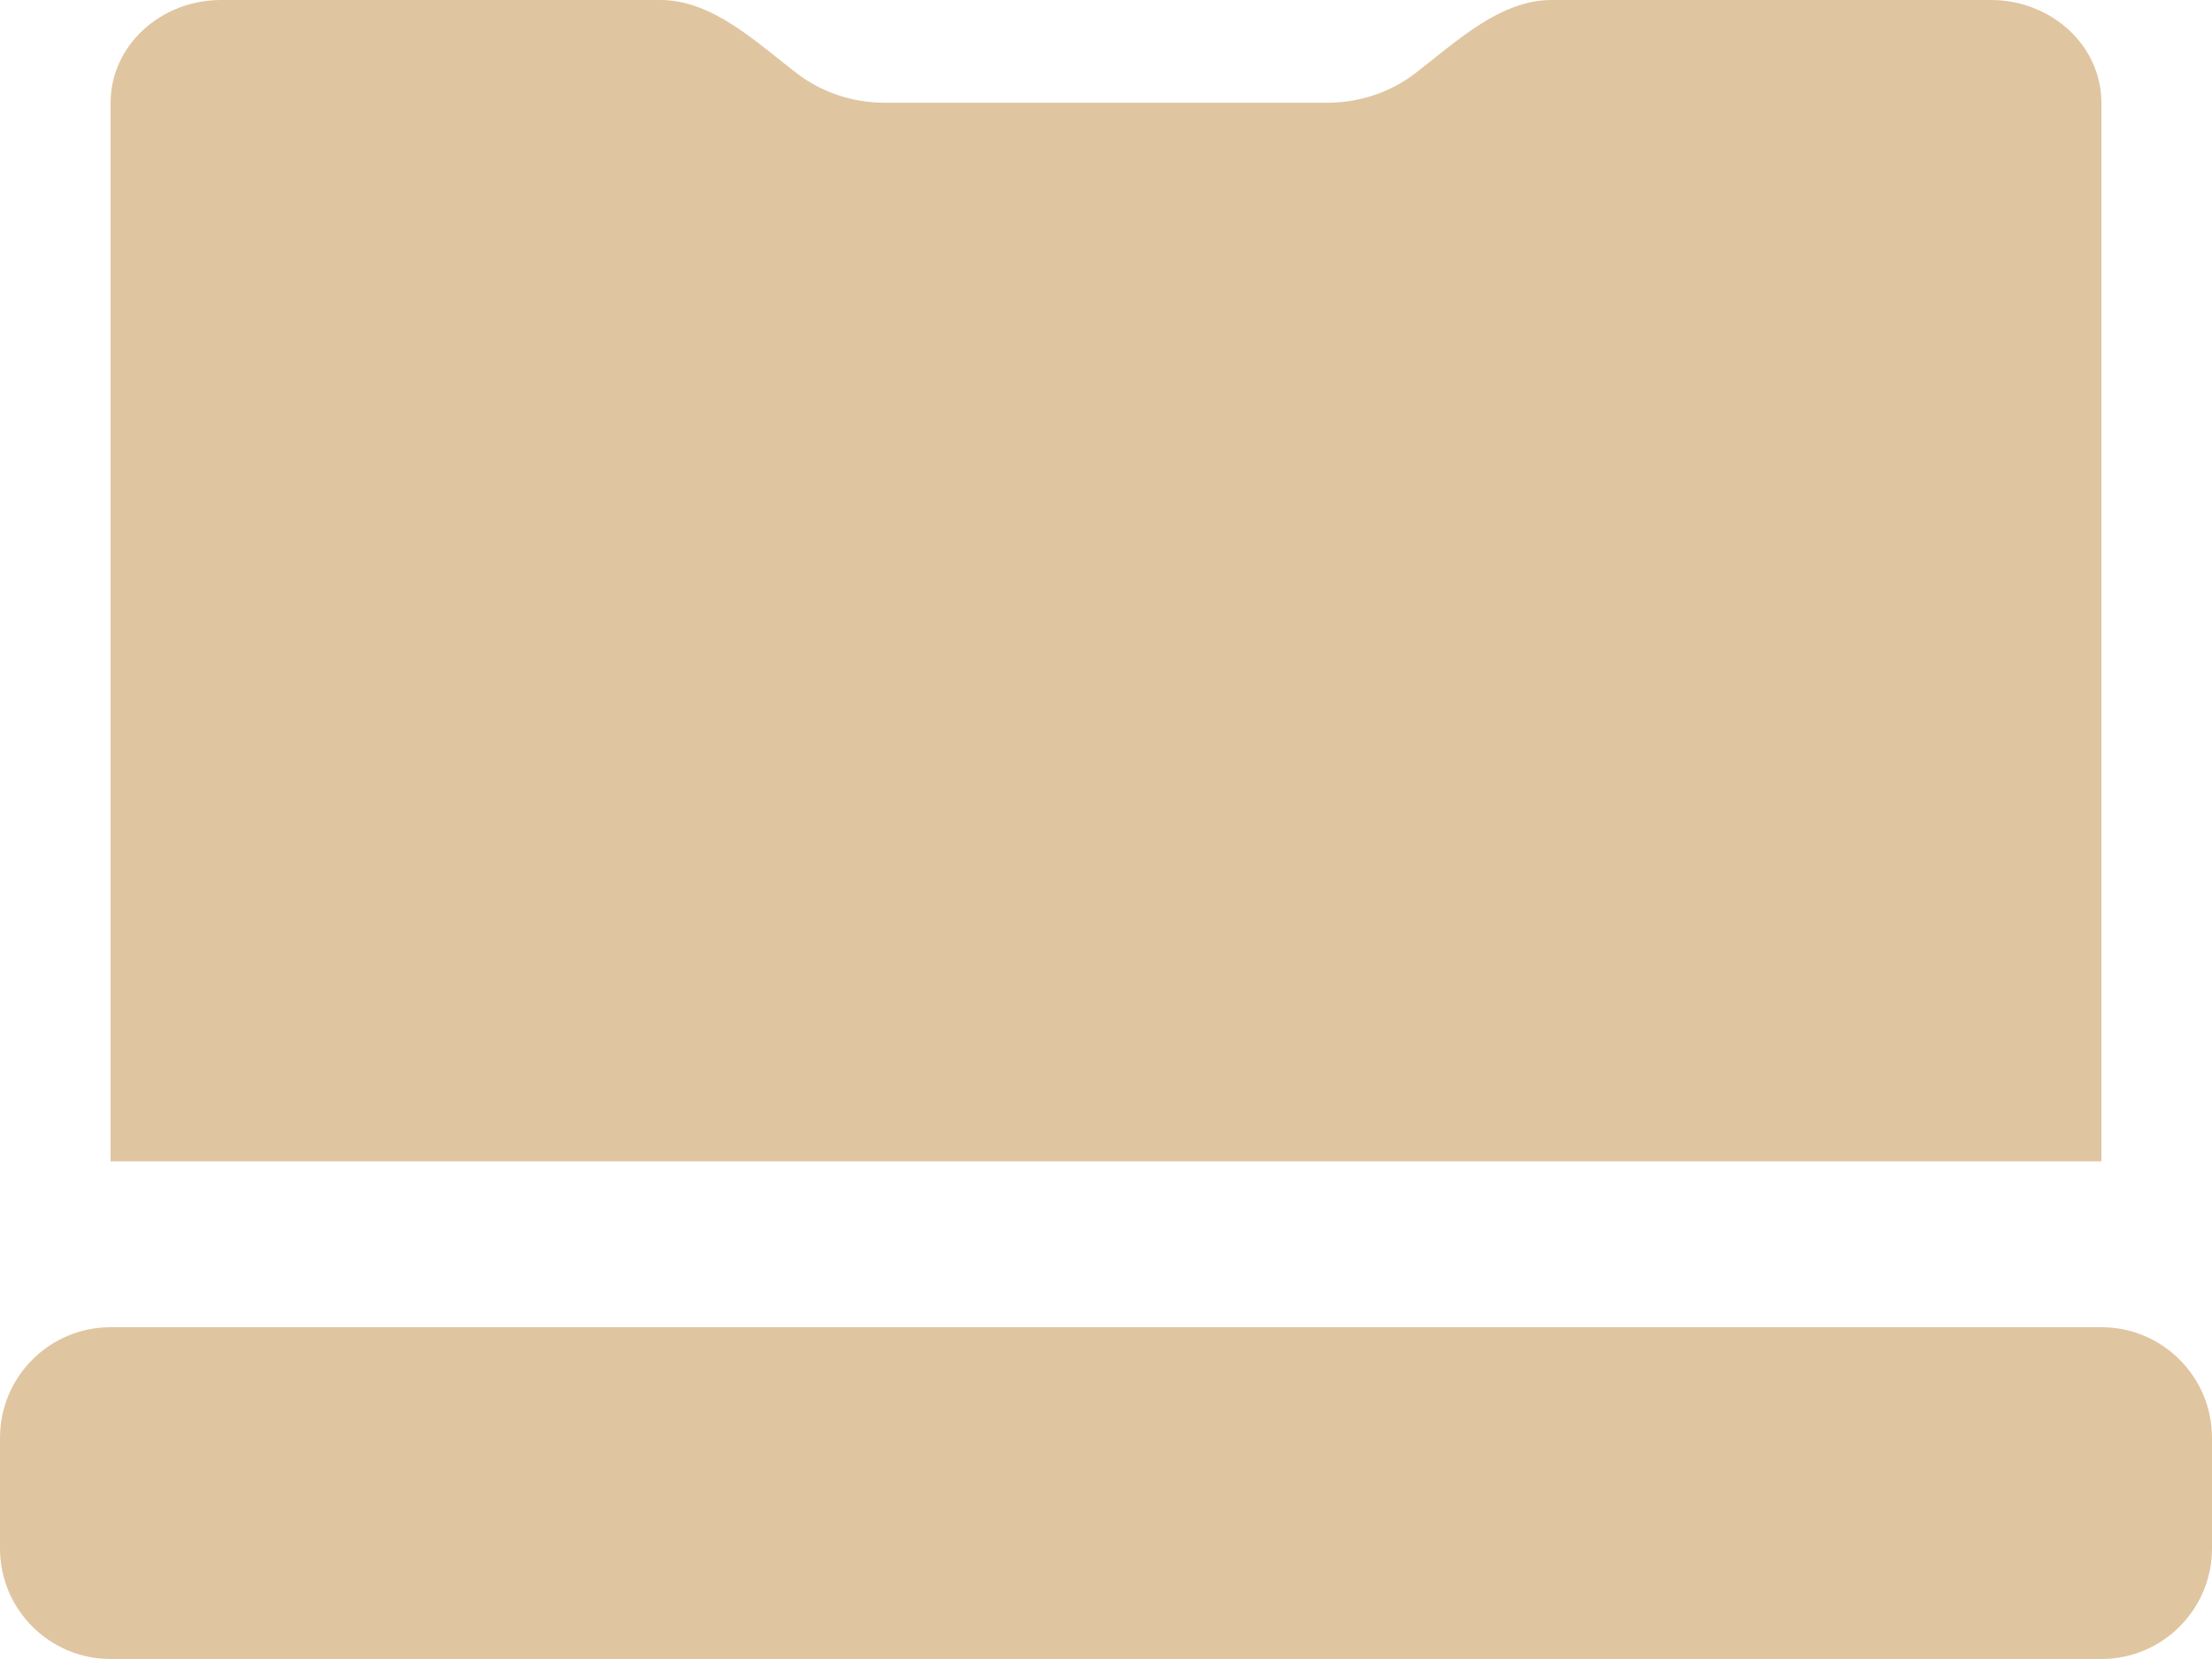
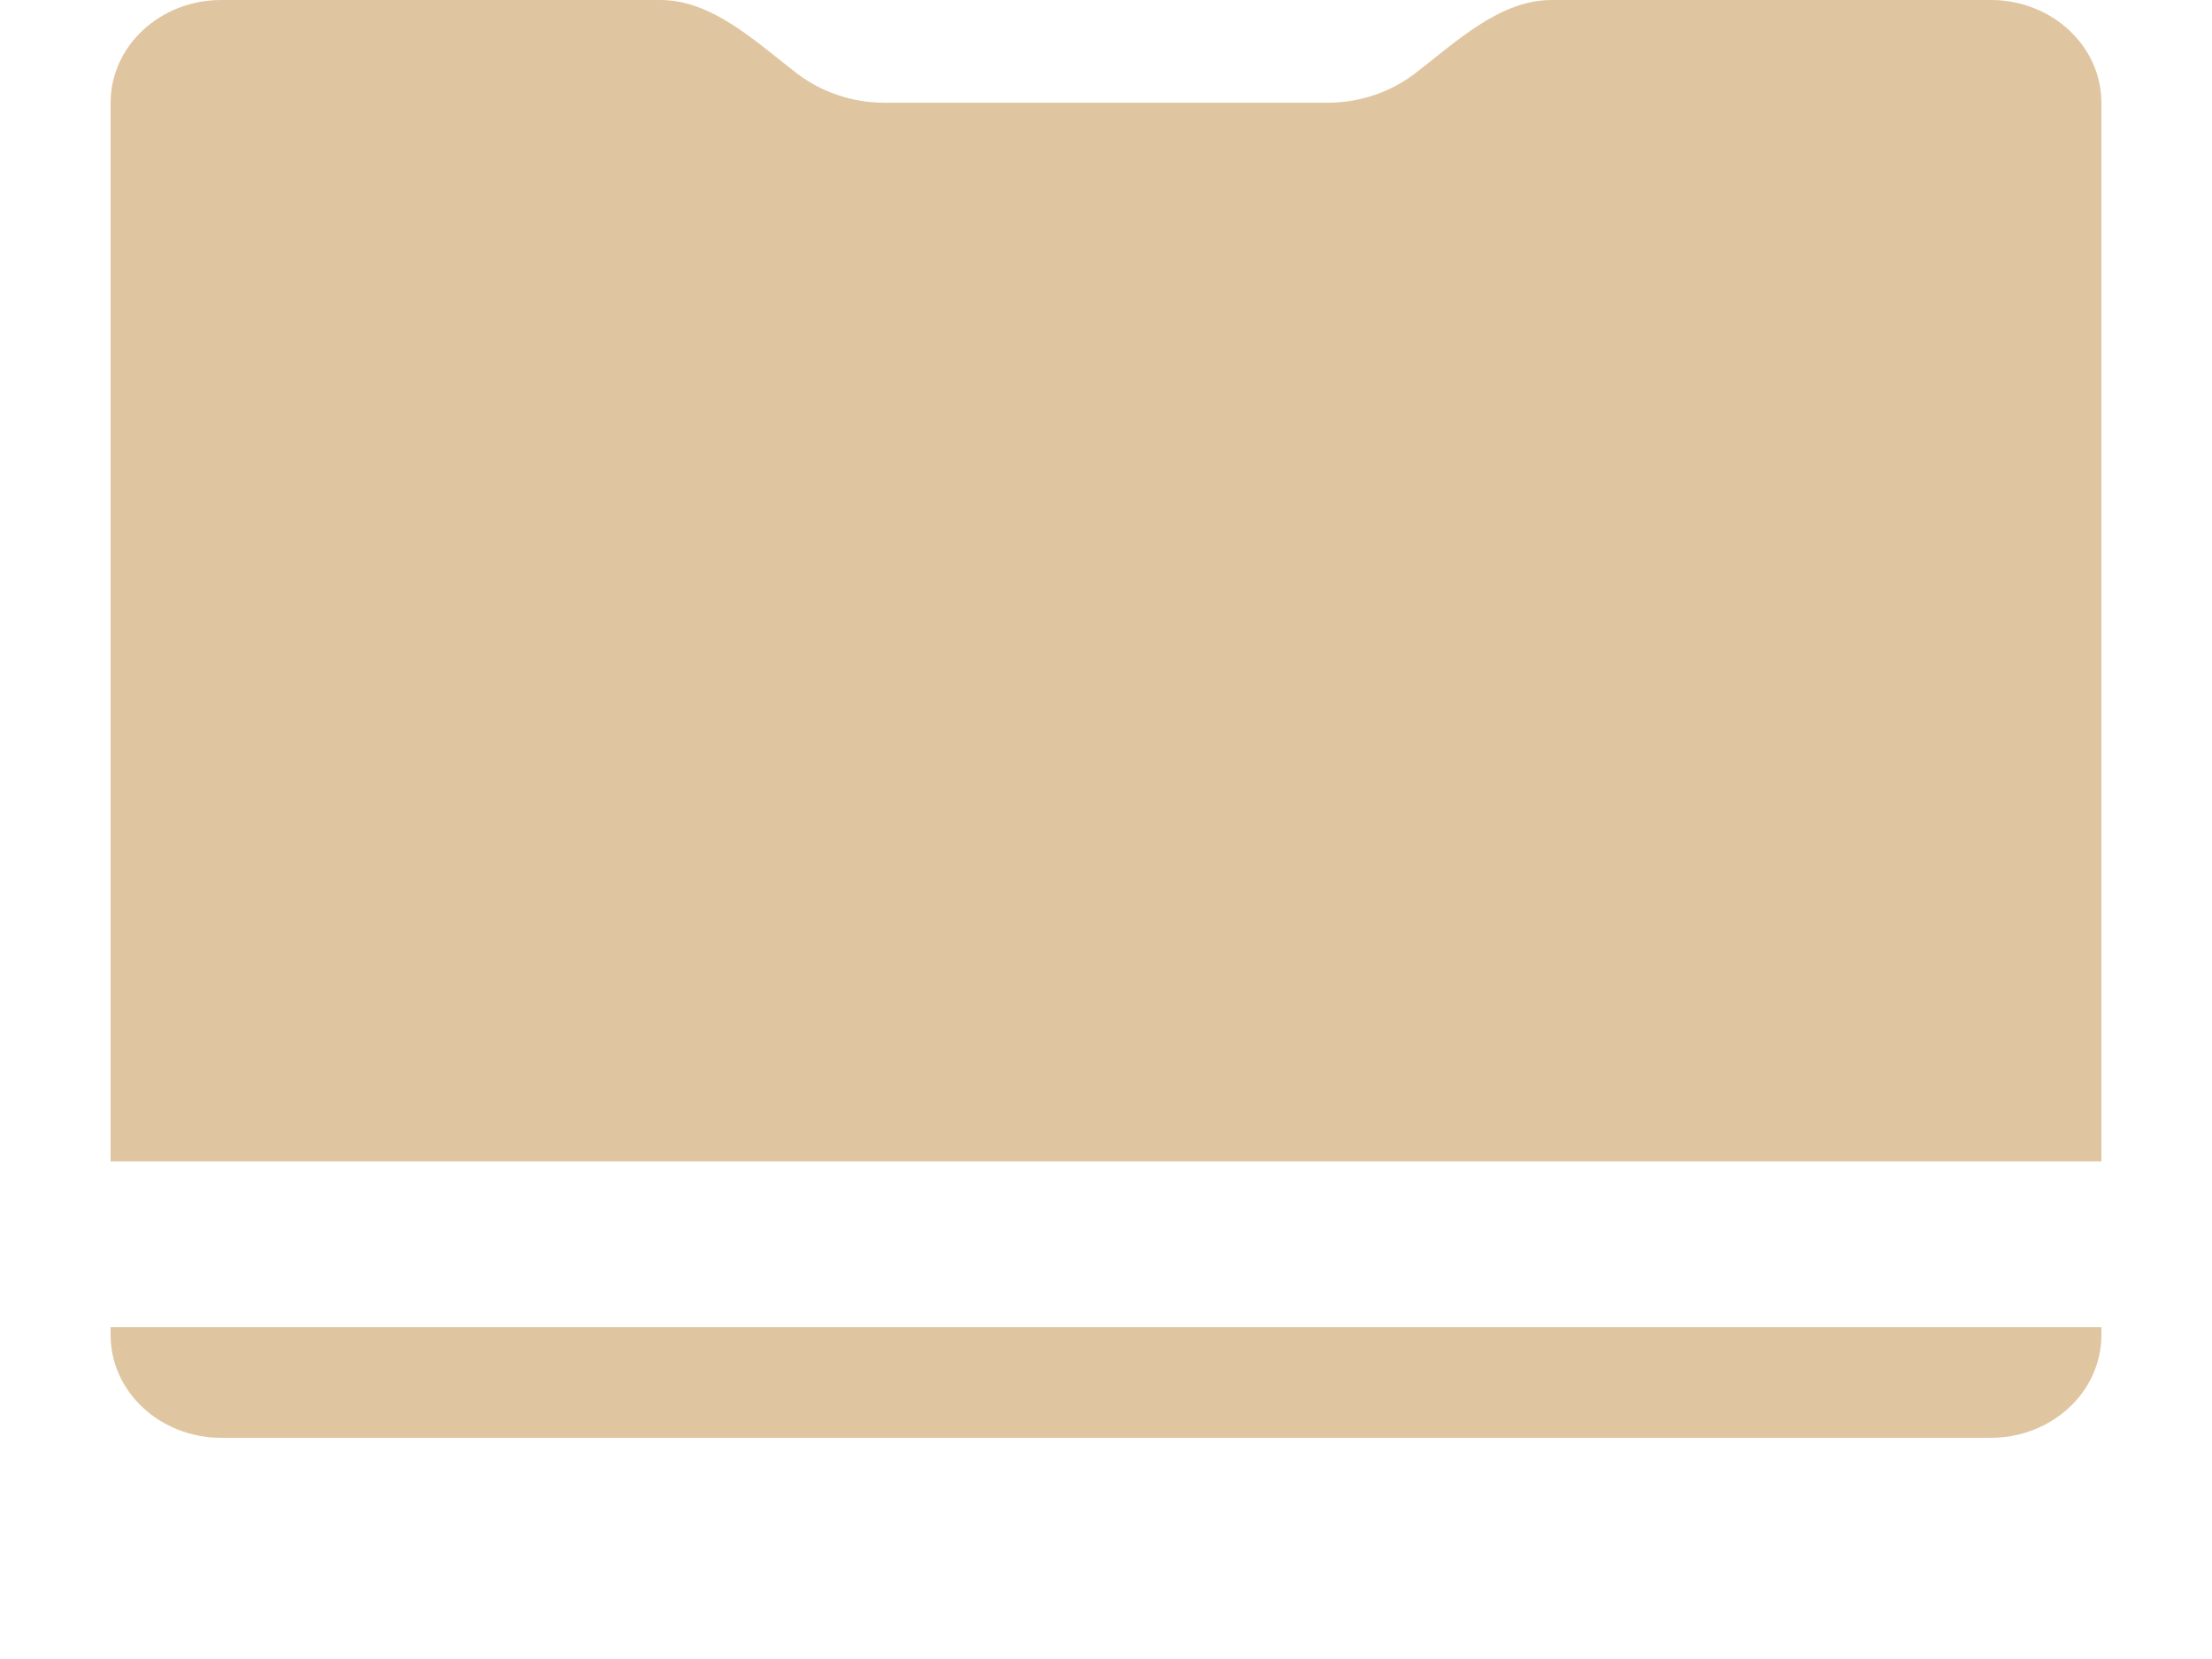
<svg xmlns="http://www.w3.org/2000/svg" width="20" height="15" viewBox="0 0 20 15" fill="none">
-   <path d="M0 13C0 12.448 0.448 12 1 12H19C19.552 12 20 12.448 20 13V14C20 14.552 19.552 15 19 15H1C0.448 15 0 14.552 0 14V13Z" fill="#E0C5A1" />
  <path d="M19 12V12.071C19 12.584 18.552 13 18 13H2C1.448 13 1 12.584 1 12.071V12H19ZM5.97 0C6.44 0 6.831 0.376 7.203 0.662C7.419 0.828 7.697 0.929 8 0.929H12C12.303 0.929 12.581 0.828 12.797 0.662C13.169 0.376 13.56 0 14.03 0H18C18.552 0 19 0.416 19 0.929V10.5H1V0.929C1 0.416 1.448 0 2 0H5.97Z" fill="#E0C5A1" />
</svg>